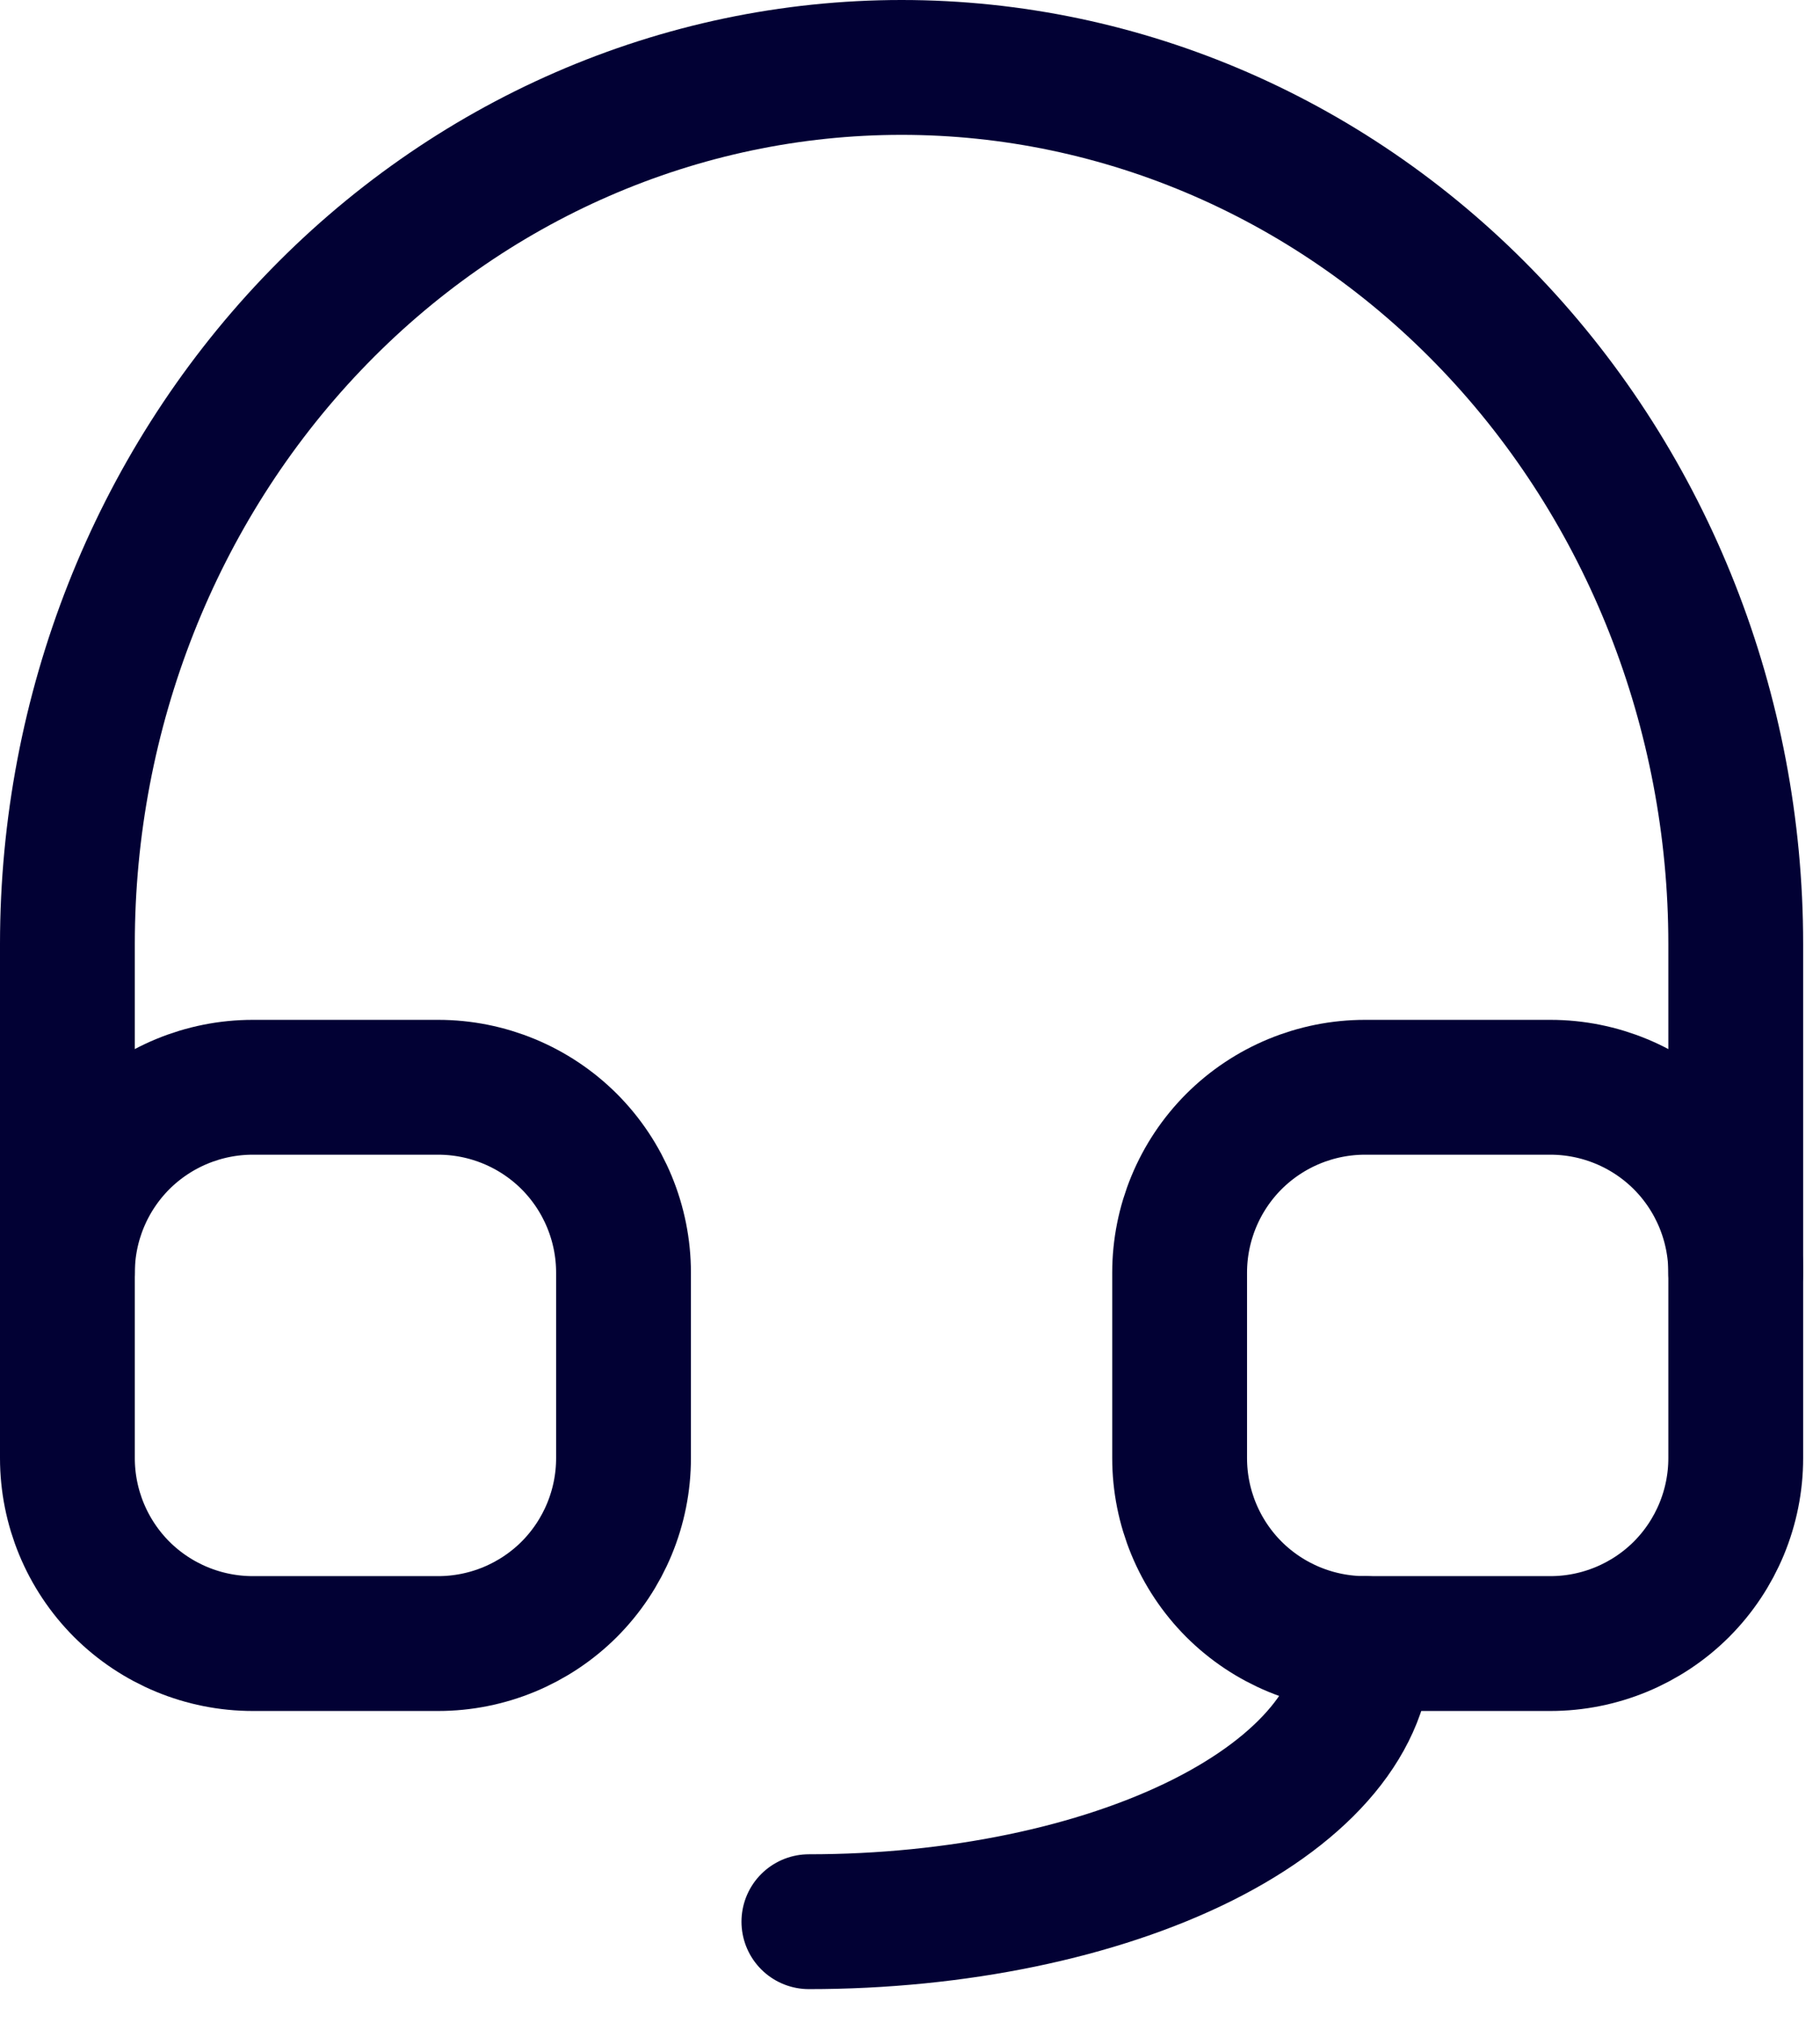
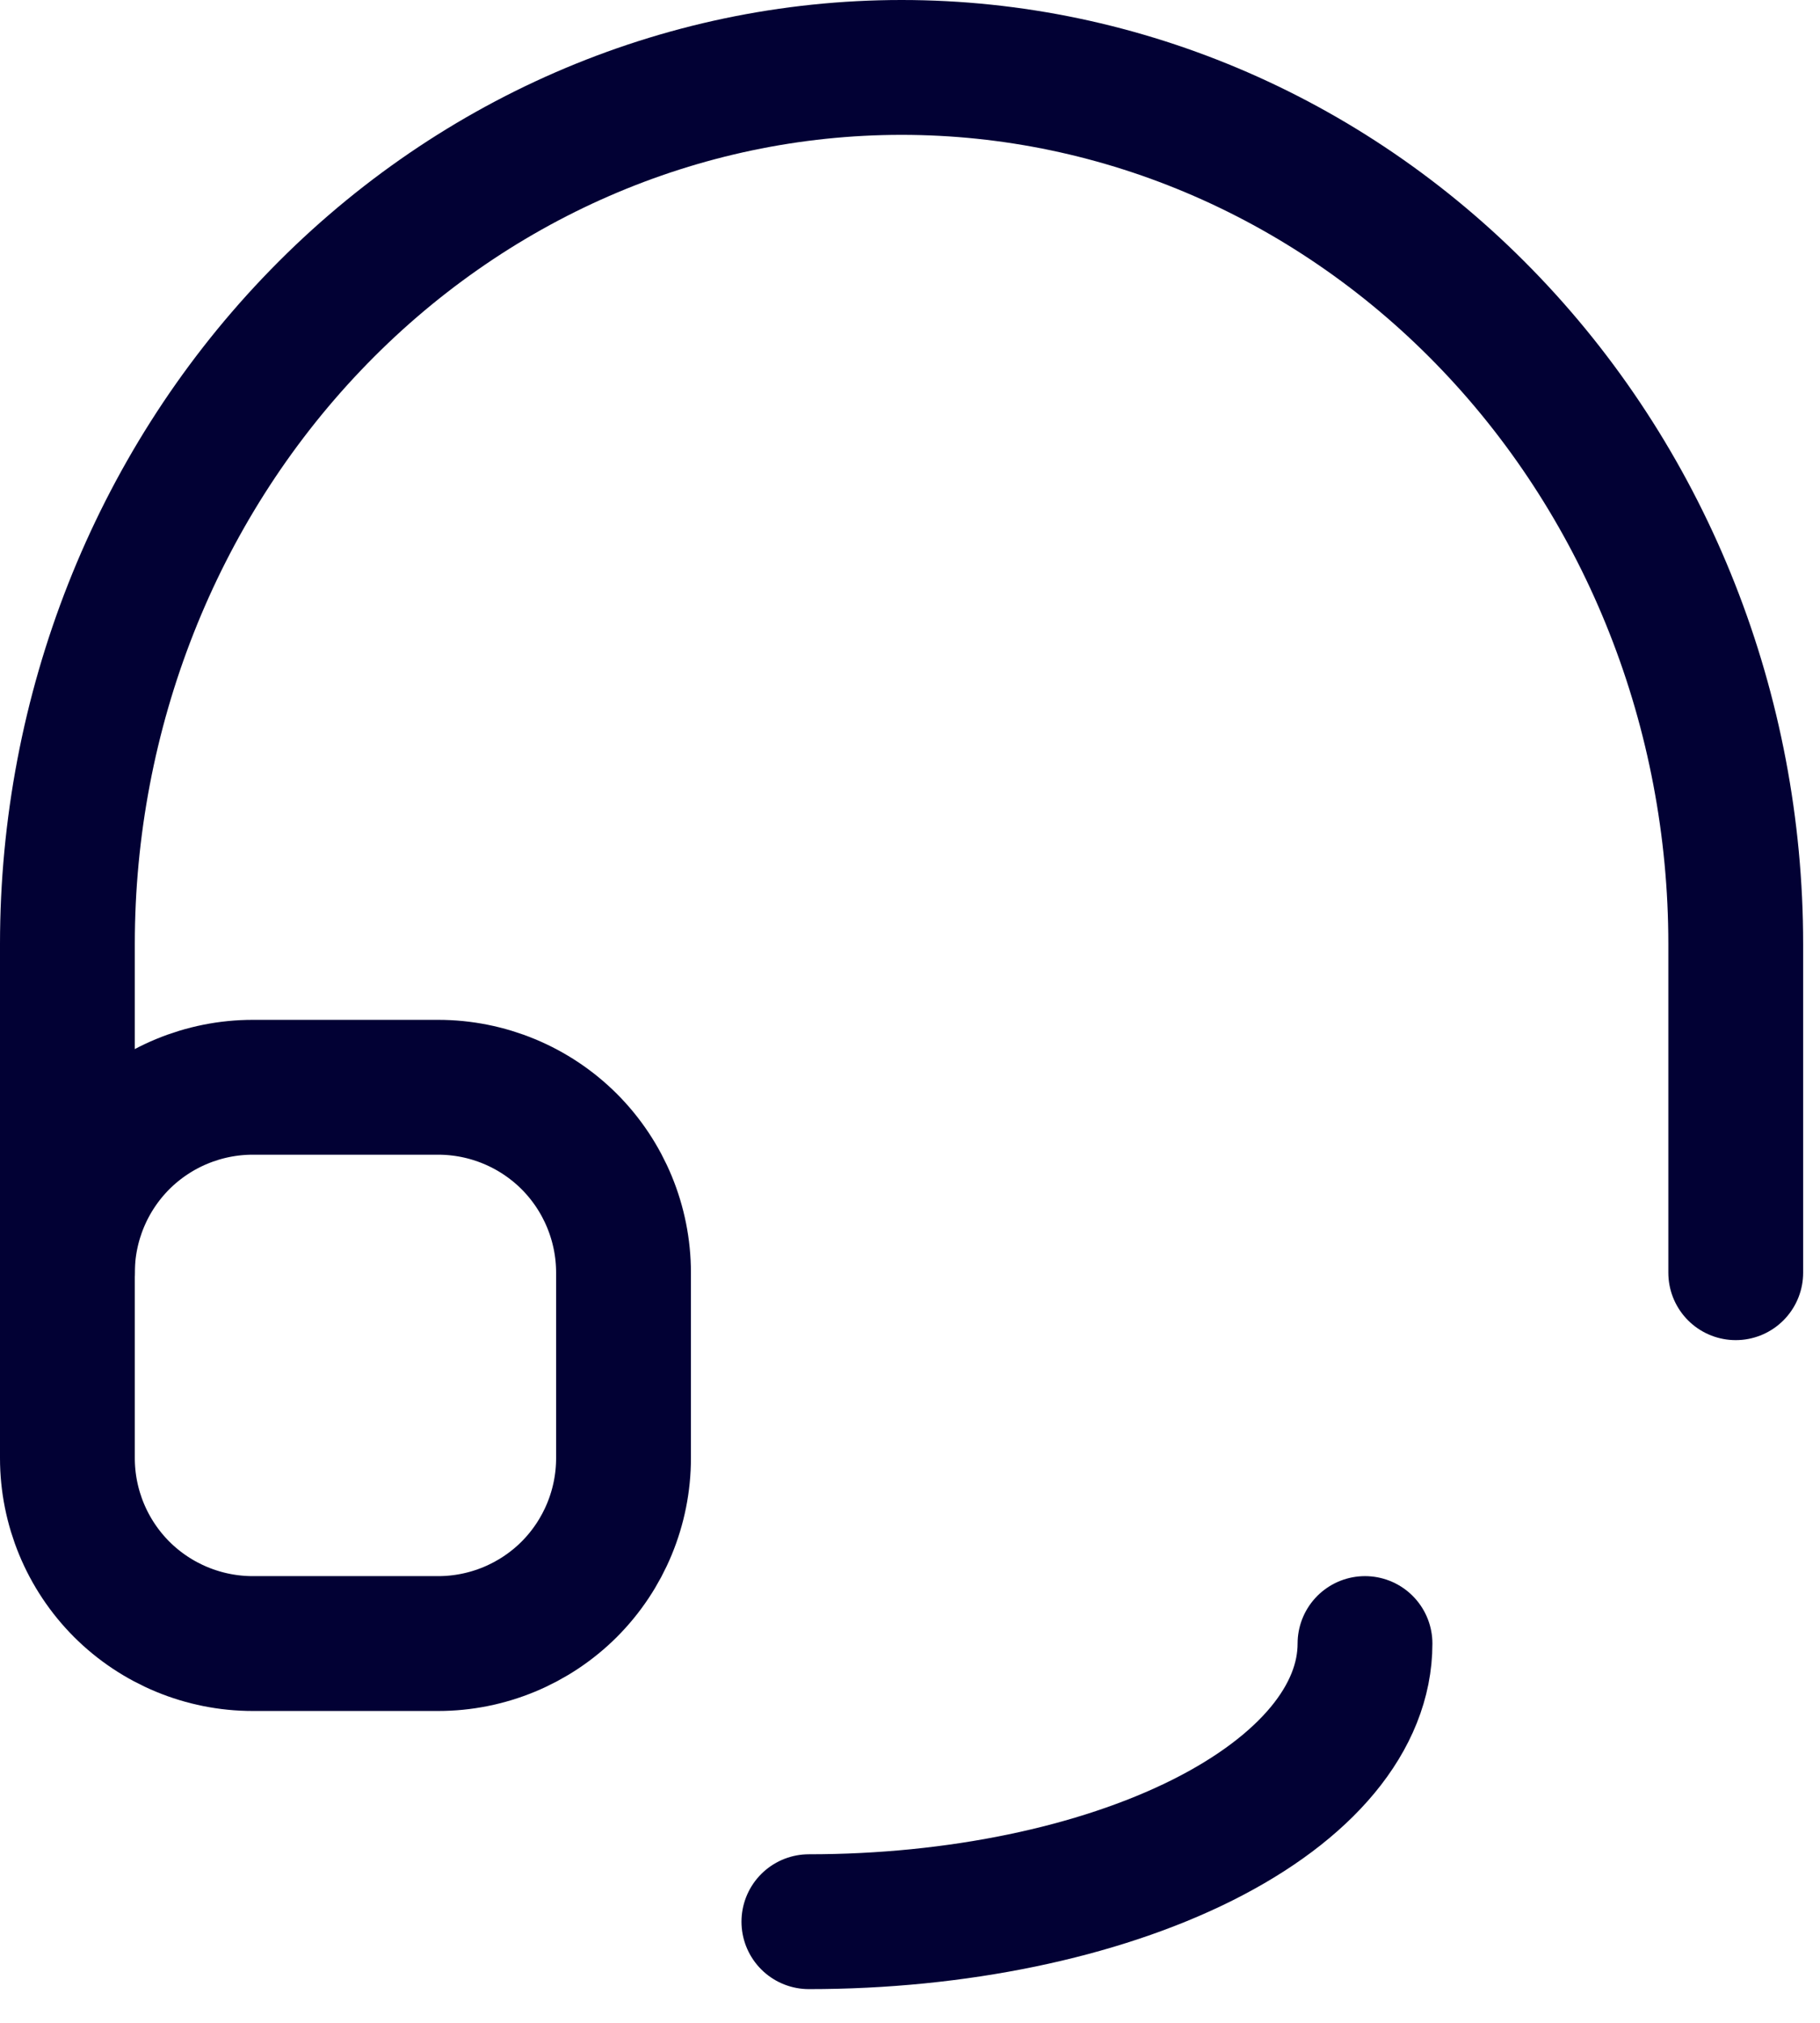
<svg xmlns="http://www.w3.org/2000/svg" width="27" height="30" viewBox="0 0 27 30" fill="none">
  <path d="M1 18.875C1 18.146 1.29 17.446 1.805 16.93C2.321 16.415 3.021 16.125 3.75 16.125H6.5C7.229 16.125 7.929 16.415 8.445 16.93C8.96 17.446 9.25 18.146 9.25 18.875V21.625C9.25 22.354 8.96 23.054 8.445 23.57C7.929 24.085 7.229 24.375 6.5 24.375H3.75C3.021 24.375 2.321 24.085 1.805 23.57C1.29 23.054 1 22.354 1 21.625V18.875Z" stroke="#020134" stroke-width="2" stroke-linecap="round" stroke-linejoin="round" />
-   <path d="M17.5 18.875C17.5 18.146 17.79 17.446 18.305 16.93C18.821 16.415 19.521 16.125 20.25 16.125H23C23.729 16.125 24.429 16.415 24.945 16.93C25.46 17.446 25.75 18.146 25.75 18.875V21.625C25.75 22.354 25.46 23.054 24.945 23.57C24.429 24.085 23.729 24.375 23 24.375H20.25C19.521 24.375 18.821 24.085 18.305 23.57C17.79 23.054 17.5 22.354 17.5 21.625V18.875Z" stroke="#020134" stroke-width="2" stroke-linecap="round" stroke-linejoin="round" />
  <path d="M1 18.875V14C1 10.552 2.304 7.246 4.625 4.808C6.945 2.37 10.093 1 13.375 1C16.657 1 19.805 2.37 22.125 4.808C24.446 7.246 25.75 10.552 25.75 14V18.875" stroke="#020134" stroke-width="2" stroke-linecap="round" stroke-linejoin="round" />
  <path d="M20.25 24.375C20.25 25.469 19.381 26.518 17.834 27.292C16.287 28.065 14.188 28.5 12 28.5" stroke="#020134" stroke-width="2" stroke-linecap="round" stroke-linejoin="round" />
</svg>